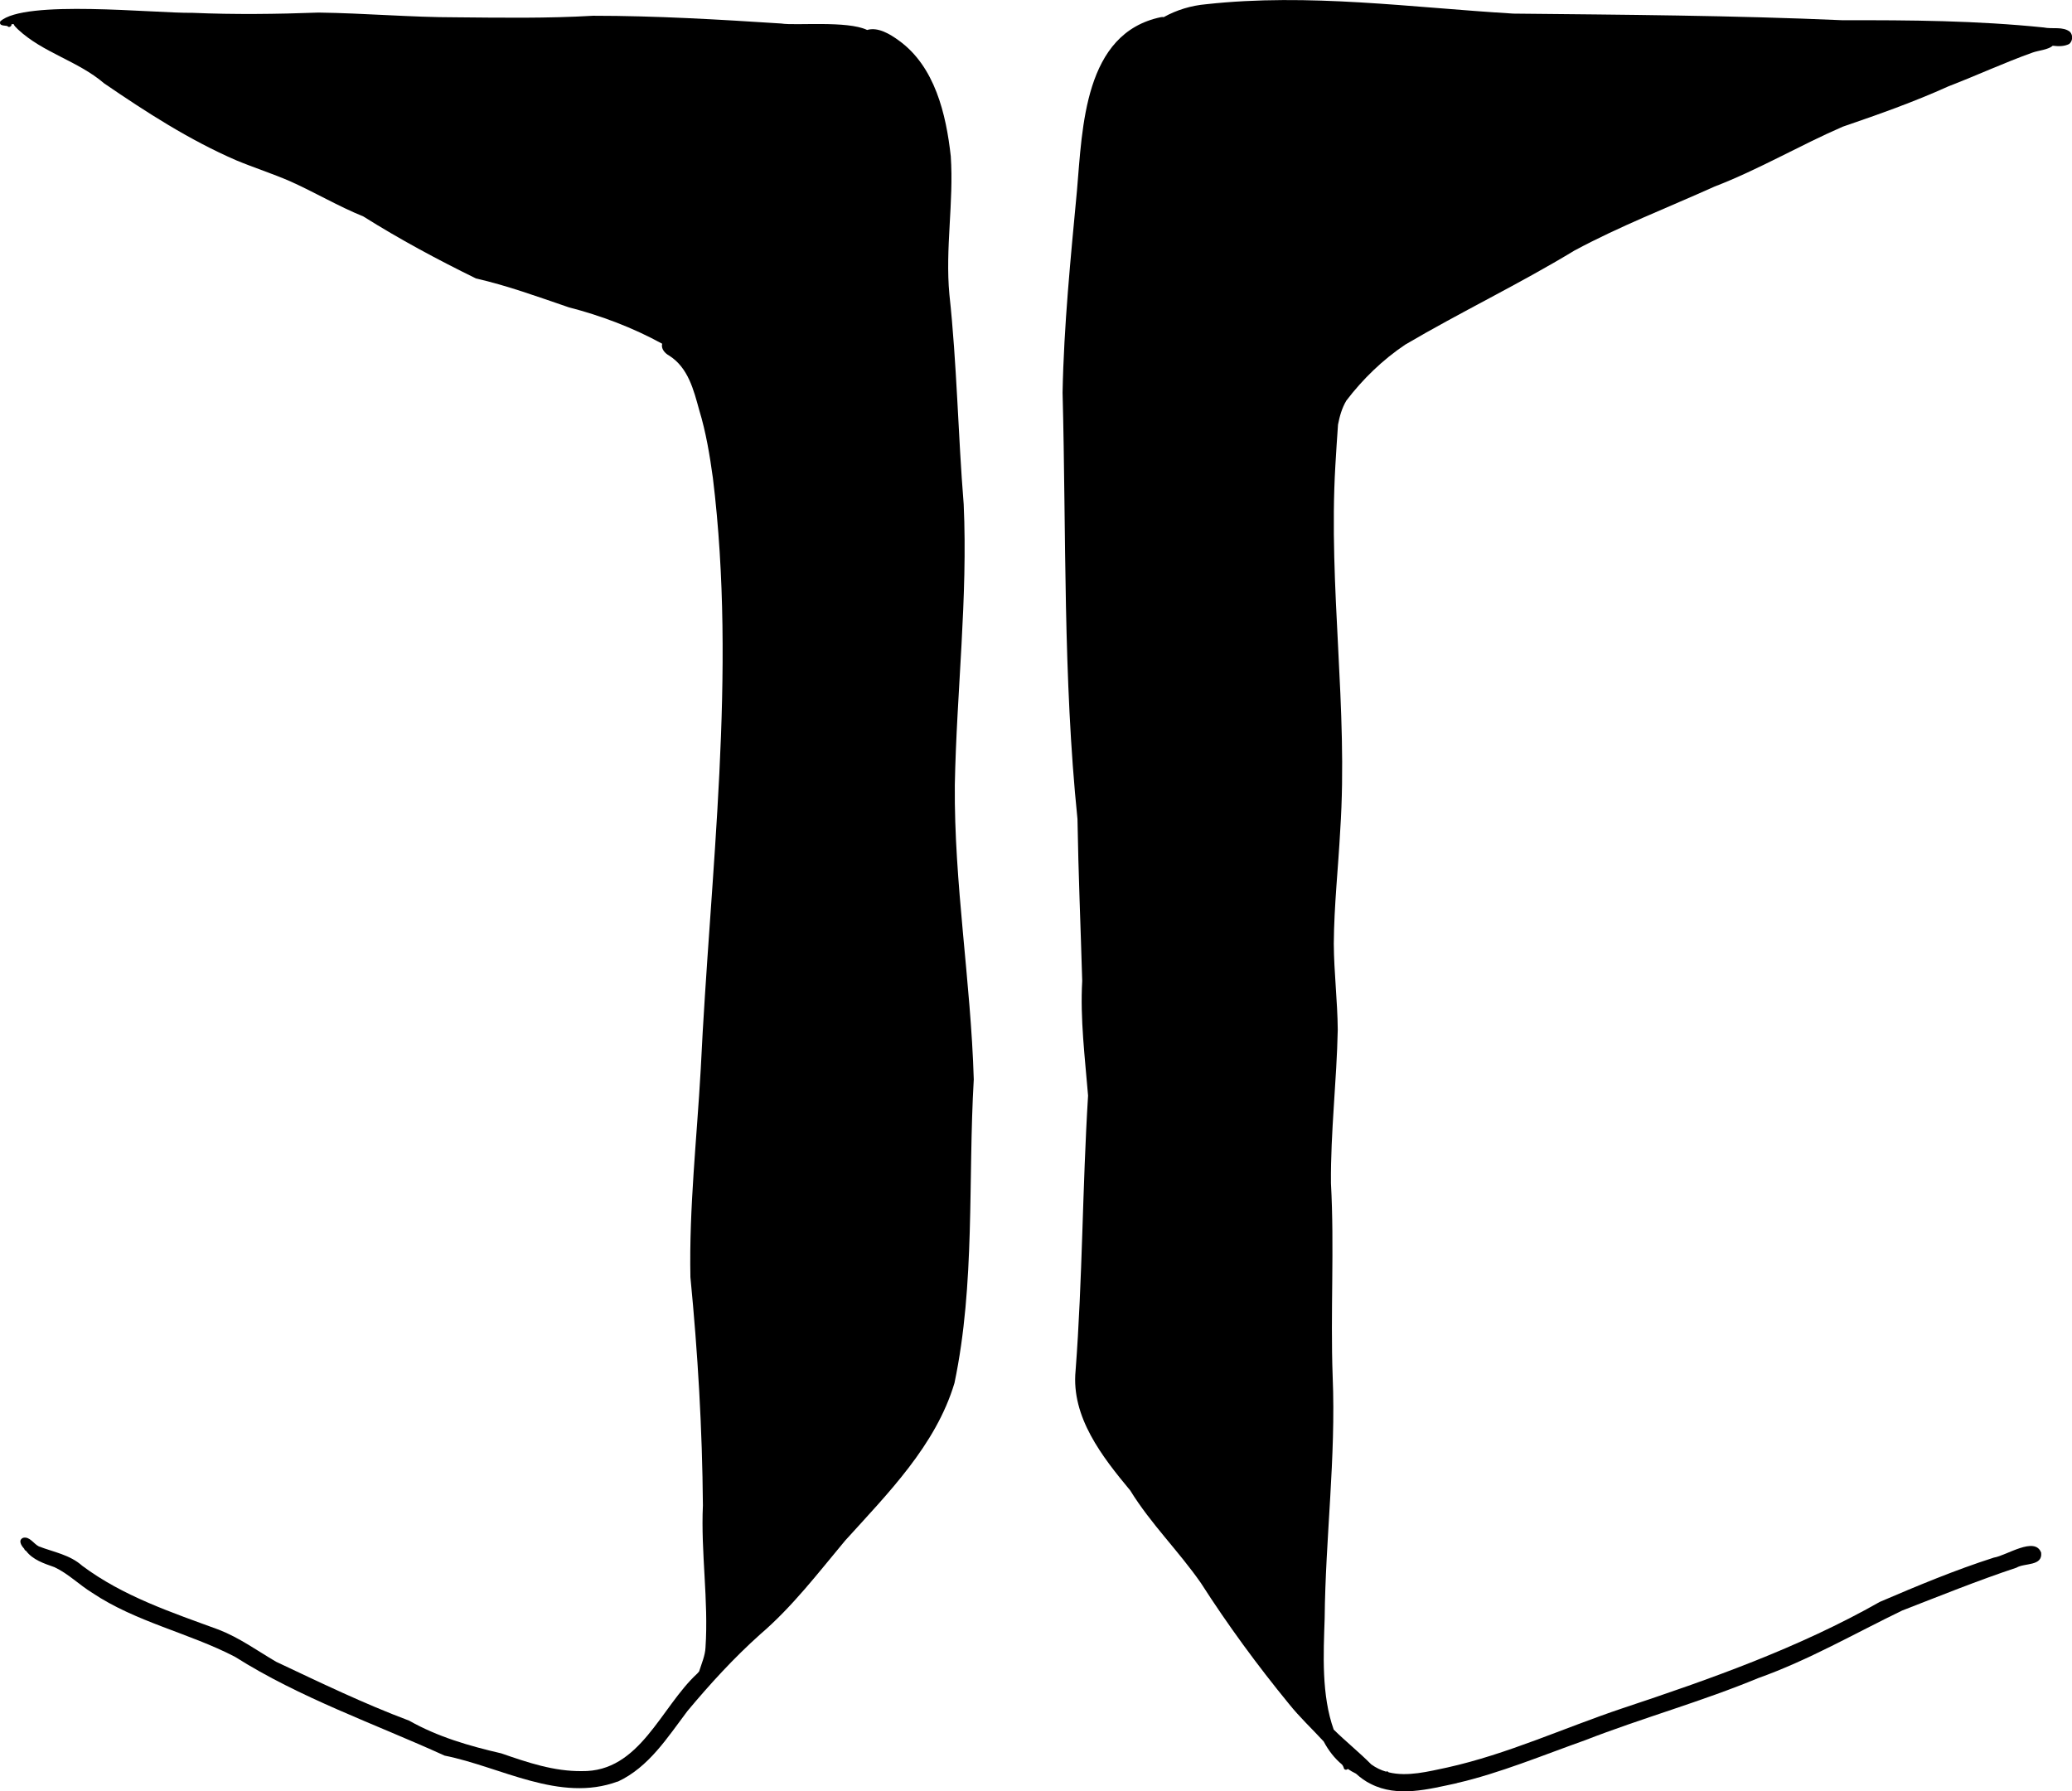
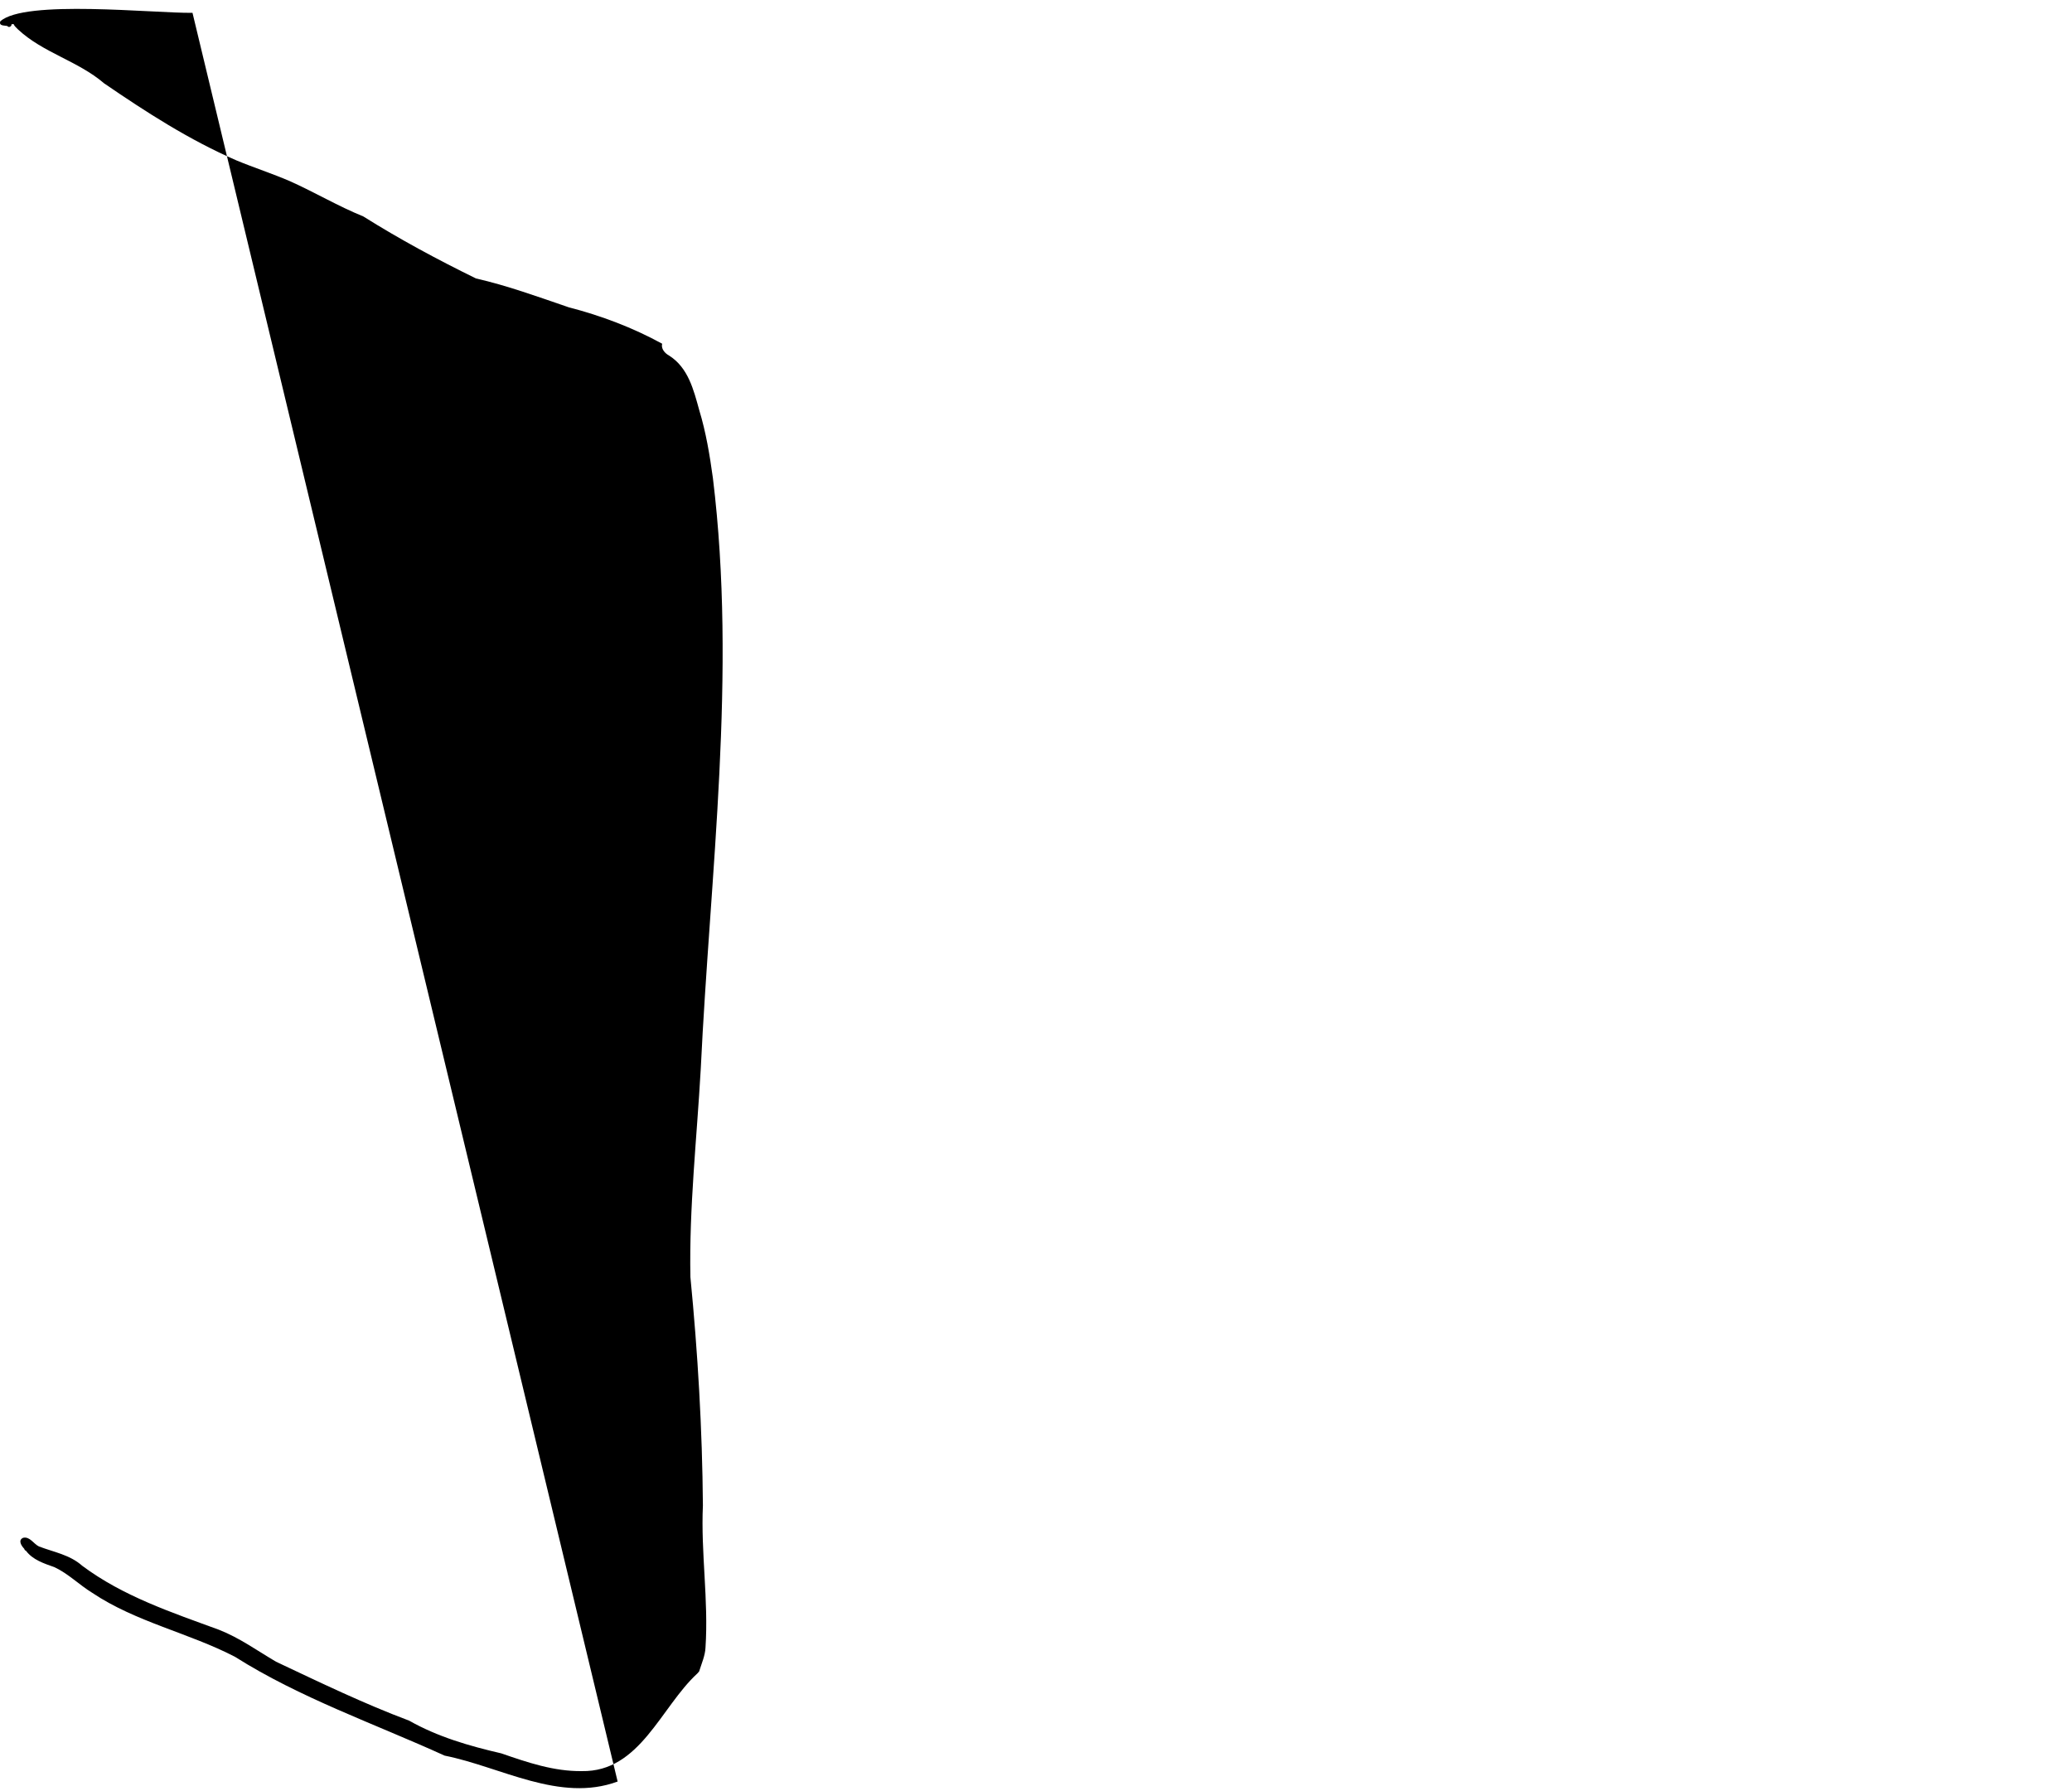
<svg xmlns="http://www.w3.org/2000/svg" id="Ebene_2" viewBox="0 0 240.57 207.99">
  <defs>
    <style>.cls-1{fill:#000;stroke-width:0px;}</style>
  </defs>
  <g id="Ebene_1-2">
-     <path class="cls-1" d="M71.71,206.85c-6.72,2.48-13.56-1.71-20.09-3.01-8.15-3.71-16.76-6.68-24.35-11.48-5.37-2.78-11.48-4.02-16.56-7.42-1.5-.92-2.8-2.24-4.39-2.98-1.21-.43-2.51-.84-3.31-1.91-.11-.02-.17-.13-.2-.23-.33-.34-.75-1-.12-1.27.76-.18,1.21.7,1.82,1,1.77.68,3.59.96,5.05,2.26,4.73,3.53,10.38,5.41,15.84,7.41,2.39.93,4.47,2.44,6.65,3.72,5.09,2.4,10.17,4.86,15.45,6.84,3.34,1.89,6.98,2.94,10.7,3.8,3.06,1.06,6.12,2.1,9.35,2.06,6.75.12,9.16-7.42,13.41-11.33.07-.08.14-.16.21-.24.29-.92.7-1.85.74-2.76.37-5.5-.55-11.01-.3-16.52-.07-8.86-.59-17.68-1.45-26.5-.16-8.07.75-16.12,1.2-24.17,1.09-22.82,4.2-45.85,1.41-68.62-.36-2.63-.81-5.34-1.58-7.86-.66-2.39-1.29-4.97-3.53-6.37-.49-.27-.93-.8-.78-1.36-3.41-1.87-7.09-3.26-10.85-4.23-3.57-1.22-7.1-2.51-10.77-3.35-4.47-2.19-8.86-4.55-13.08-7.2-2.91-1.18-5.63-2.8-8.49-4.08-2.05-.89-4.18-1.57-6.25-2.43-5.45-2.36-10.47-5.6-15.35-8.94-3.04-2.61-7.09-3.54-10.01-6.27-.16-.17-.42-.38-.5-.61-.08,0-.16,0-.24.01.02.16-.11.32-.3.32-.08,0-.15-.05-.19-.11-.33-.08-1,.02-.82-.54C2.84-.08,17.87,1.55,22.35,1.49c4.89.21,9.76.15,14.64-.03,5.34.07,10.68.55,16.01.55,5.29.05,10.58.13,15.86-.18,7.29,0,14.57.43,21.84.9,1.64.27,7.66-.36,9.98.75,1.25-.38,2.67.49,3.66,1.21,4.21,3.02,5.51,8.57,6.05,13.45.36,5.35-.66,10.71-.16,16.05.88,8.1,1,16.24,1.66,24.36.49,10.84-.82,21.74-1.03,32.57-.1,11.44,1.86,22.78,2.2,34.2-.68,11.73.18,23.71-2.24,35.26-2.16,7.23-7.74,12.82-12.69,18.29-3.15,3.77-6.12,7.68-9.87,10.89-3.07,2.75-5.81,5.75-8.45,8.91-2.32,3.07-4.48,6.52-8.1,8.2Z" />
-     <path class="cls-1" d="M169.15,207.04c-3.29.7-6.88,1.68-9.99.09-.64-.31-1.21-.73-1.73-1.2-.34-.16-.65-.35-.95-.55-.12.17-.44.12-.46-.12-.02-.08-.07-.16-.1-.23-.03-.05-.07-.1-.1-.15-.88-.73-1.58-1.64-2.12-2.66,0,0,0-.01-.01-.02-1.34-1.46-2.8-2.82-4.03-4.36-3.68-4.49-7.1-9.16-10.23-14.04-2.61-3.75-5.81-6.86-8.2-10.74-3.25-3.91-6.87-8.52-6.35-13.91.81-10.64.79-21.3,1.45-31.94-.36-4.39-.93-8.92-.68-13.32-.18-6.27-.45-12.53-.55-18.8-1.69-16.45-1.3-33-1.73-49.5.15-7.84.94-15.65,1.67-23.46.64-7.35.82-18.29,9.76-20.14.11-.02.21-.02.31,0,1.51-.84,3.2-1.35,4.94-1.5,11.89-1.31,23.79.38,35.66,1.09,12.75.13,25.51.21,38.25.77,7.83-.02,15.55.04,23.33.84,1,.21,2.23-.15,3.05.51.36.39.32,1.06-.09,1.4-.57.3-1.24.29-1.92.21-.55.48-1.68.55-2.33.79-3.31,1.18-6.49,2.66-9.77,3.92-4.02,1.82-8.11,3.26-12.28,4.69-5.02,2.18-9.76,4.98-14.88,6.95-5.42,2.44-11.03,4.61-16.27,7.43-6.41,3.89-13.18,7.12-19.64,10.92-2.63,1.76-4.95,4.02-6.84,6.5-.52.87-.78,1.82-.97,2.79-.12,1.59-.21,3.19-.31,4.79-.82,14.13,1.5,28.14.57,42.25-.23,4.41-.72,8.81-.75,13.23.02,3.33.43,6.64.46,9.98-.12,5.95-.84,11.88-.79,17.83.41,7.48-.07,14.98.2,22.46.39,9.36-.84,18.71-.93,28.08-.14,4.15-.38,8.9,1.05,12.9,1.41,1.39,2.97,2.64,4.36,4.04.54.39,1.12.67,1.71.84.04-.02.08-.03.12-.03.08,0,.15.05.19.11,2.19.54,4.62-.1,6.81-.56,7.01-1.56,13.5-4.58,20.29-6.86,10.26-3.41,20.49-7.02,29.93-12.37,4.34-1.86,8.74-3.7,13.24-5.14,1.46-.23,4.77-2.52,5.49-.57.18,1.59-1.93,1.17-2.87,1.74-4.49,1.49-8.87,3.27-13.28,4.98-5.54,2.68-10.88,5.77-16.7,7.84-6.58,2.73-13.47,4.63-20.12,7.22-4.79,1.7-9.97,3.85-14.88,4.97Z" />
+     <path class="cls-1" d="M71.71,206.85c-6.72,2.48-13.56-1.71-20.09-3.01-8.15-3.71-16.76-6.68-24.35-11.48-5.37-2.78-11.48-4.02-16.56-7.42-1.5-.92-2.8-2.24-4.39-2.98-1.21-.43-2.51-.84-3.31-1.91-.11-.02-.17-.13-.2-.23-.33-.34-.75-1-.12-1.27.76-.18,1.21.7,1.82,1,1.77.68,3.59.96,5.05,2.26,4.73,3.53,10.38,5.41,15.84,7.41,2.39.93,4.47,2.44,6.65,3.72,5.09,2.4,10.17,4.86,15.45,6.84,3.34,1.89,6.98,2.94,10.7,3.8,3.06,1.06,6.12,2.1,9.35,2.06,6.75.12,9.16-7.42,13.41-11.33.07-.08.14-.16.21-.24.29-.92.7-1.85.74-2.76.37-5.5-.55-11.01-.3-16.52-.07-8.86-.59-17.68-1.45-26.5-.16-8.07.75-16.12,1.2-24.17,1.09-22.82,4.2-45.85,1.41-68.62-.36-2.63-.81-5.34-1.58-7.86-.66-2.39-1.29-4.97-3.53-6.37-.49-.27-.93-.8-.78-1.36-3.41-1.87-7.09-3.26-10.85-4.23-3.57-1.22-7.1-2.51-10.77-3.35-4.47-2.19-8.86-4.55-13.08-7.2-2.91-1.18-5.63-2.8-8.49-4.08-2.05-.89-4.18-1.57-6.25-2.43-5.45-2.36-10.47-5.6-15.35-8.94-3.04-2.61-7.09-3.54-10.01-6.27-.16-.17-.42-.38-.5-.61-.08,0-.16,0-.24.01.02.16-.11.32-.3.32-.08,0-.15-.05-.19-.11-.33-.08-1,.02-.82-.54C2.84-.08,17.87,1.55,22.35,1.49Z" />
  </g>
</svg>